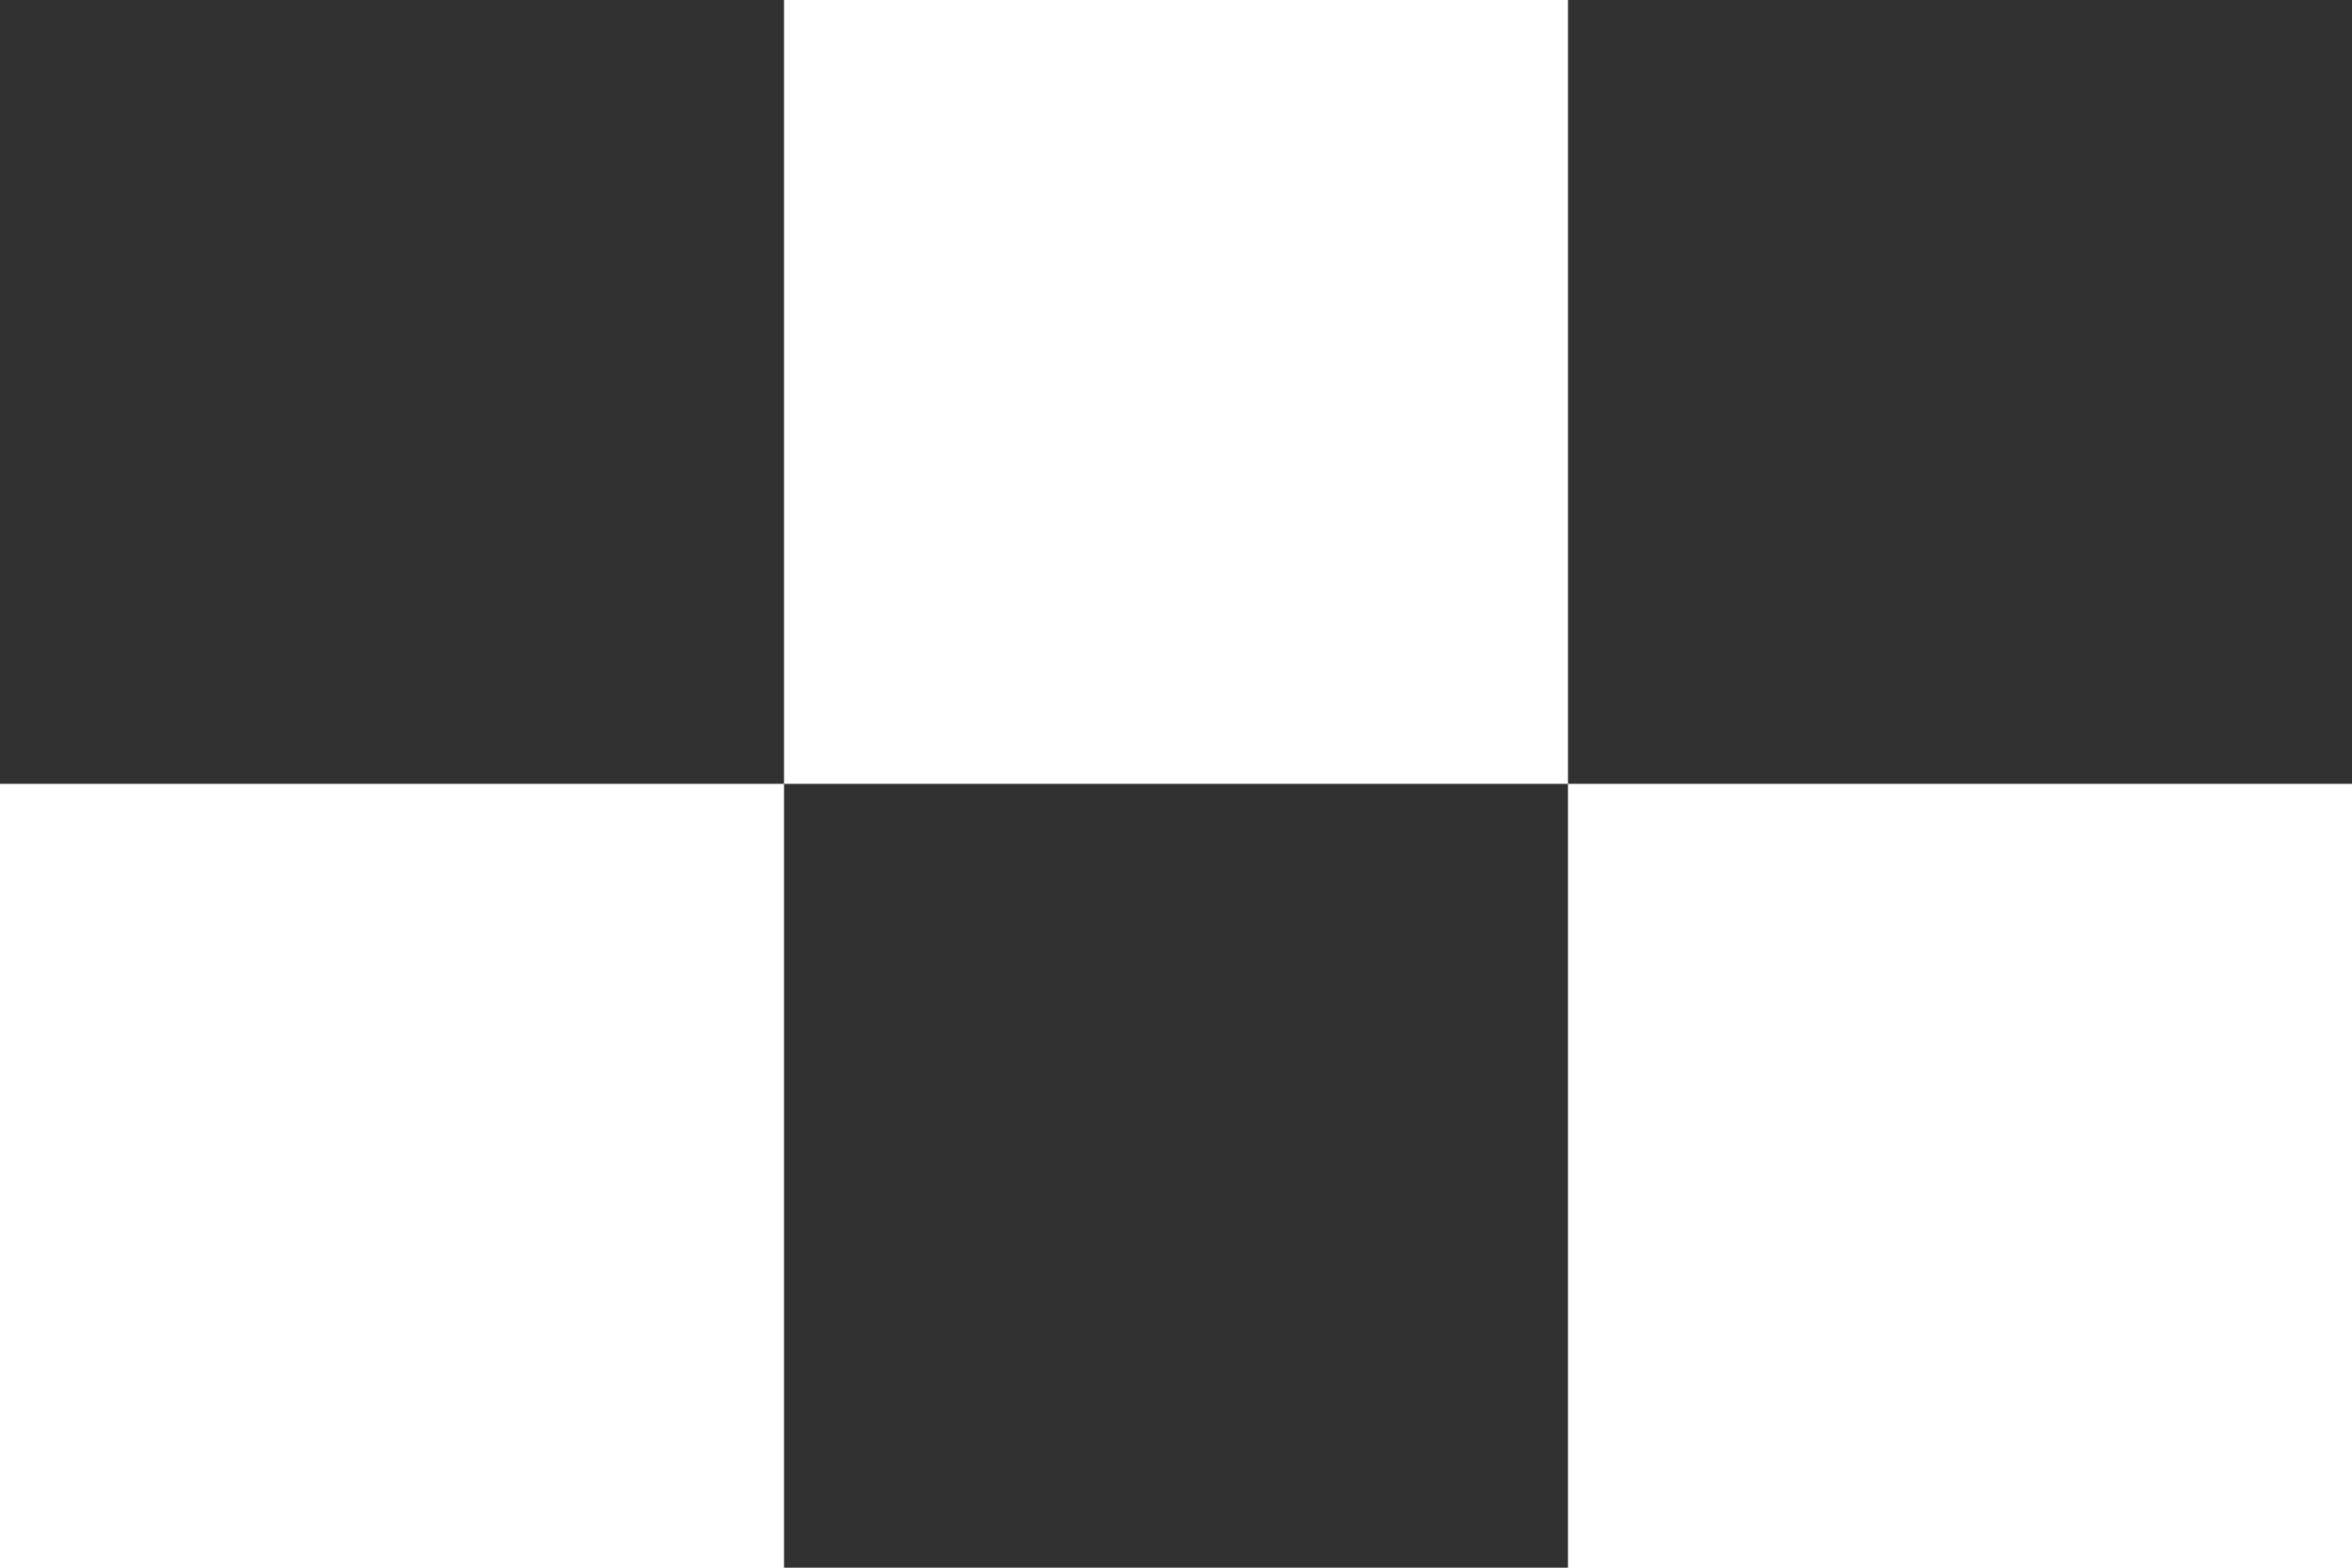
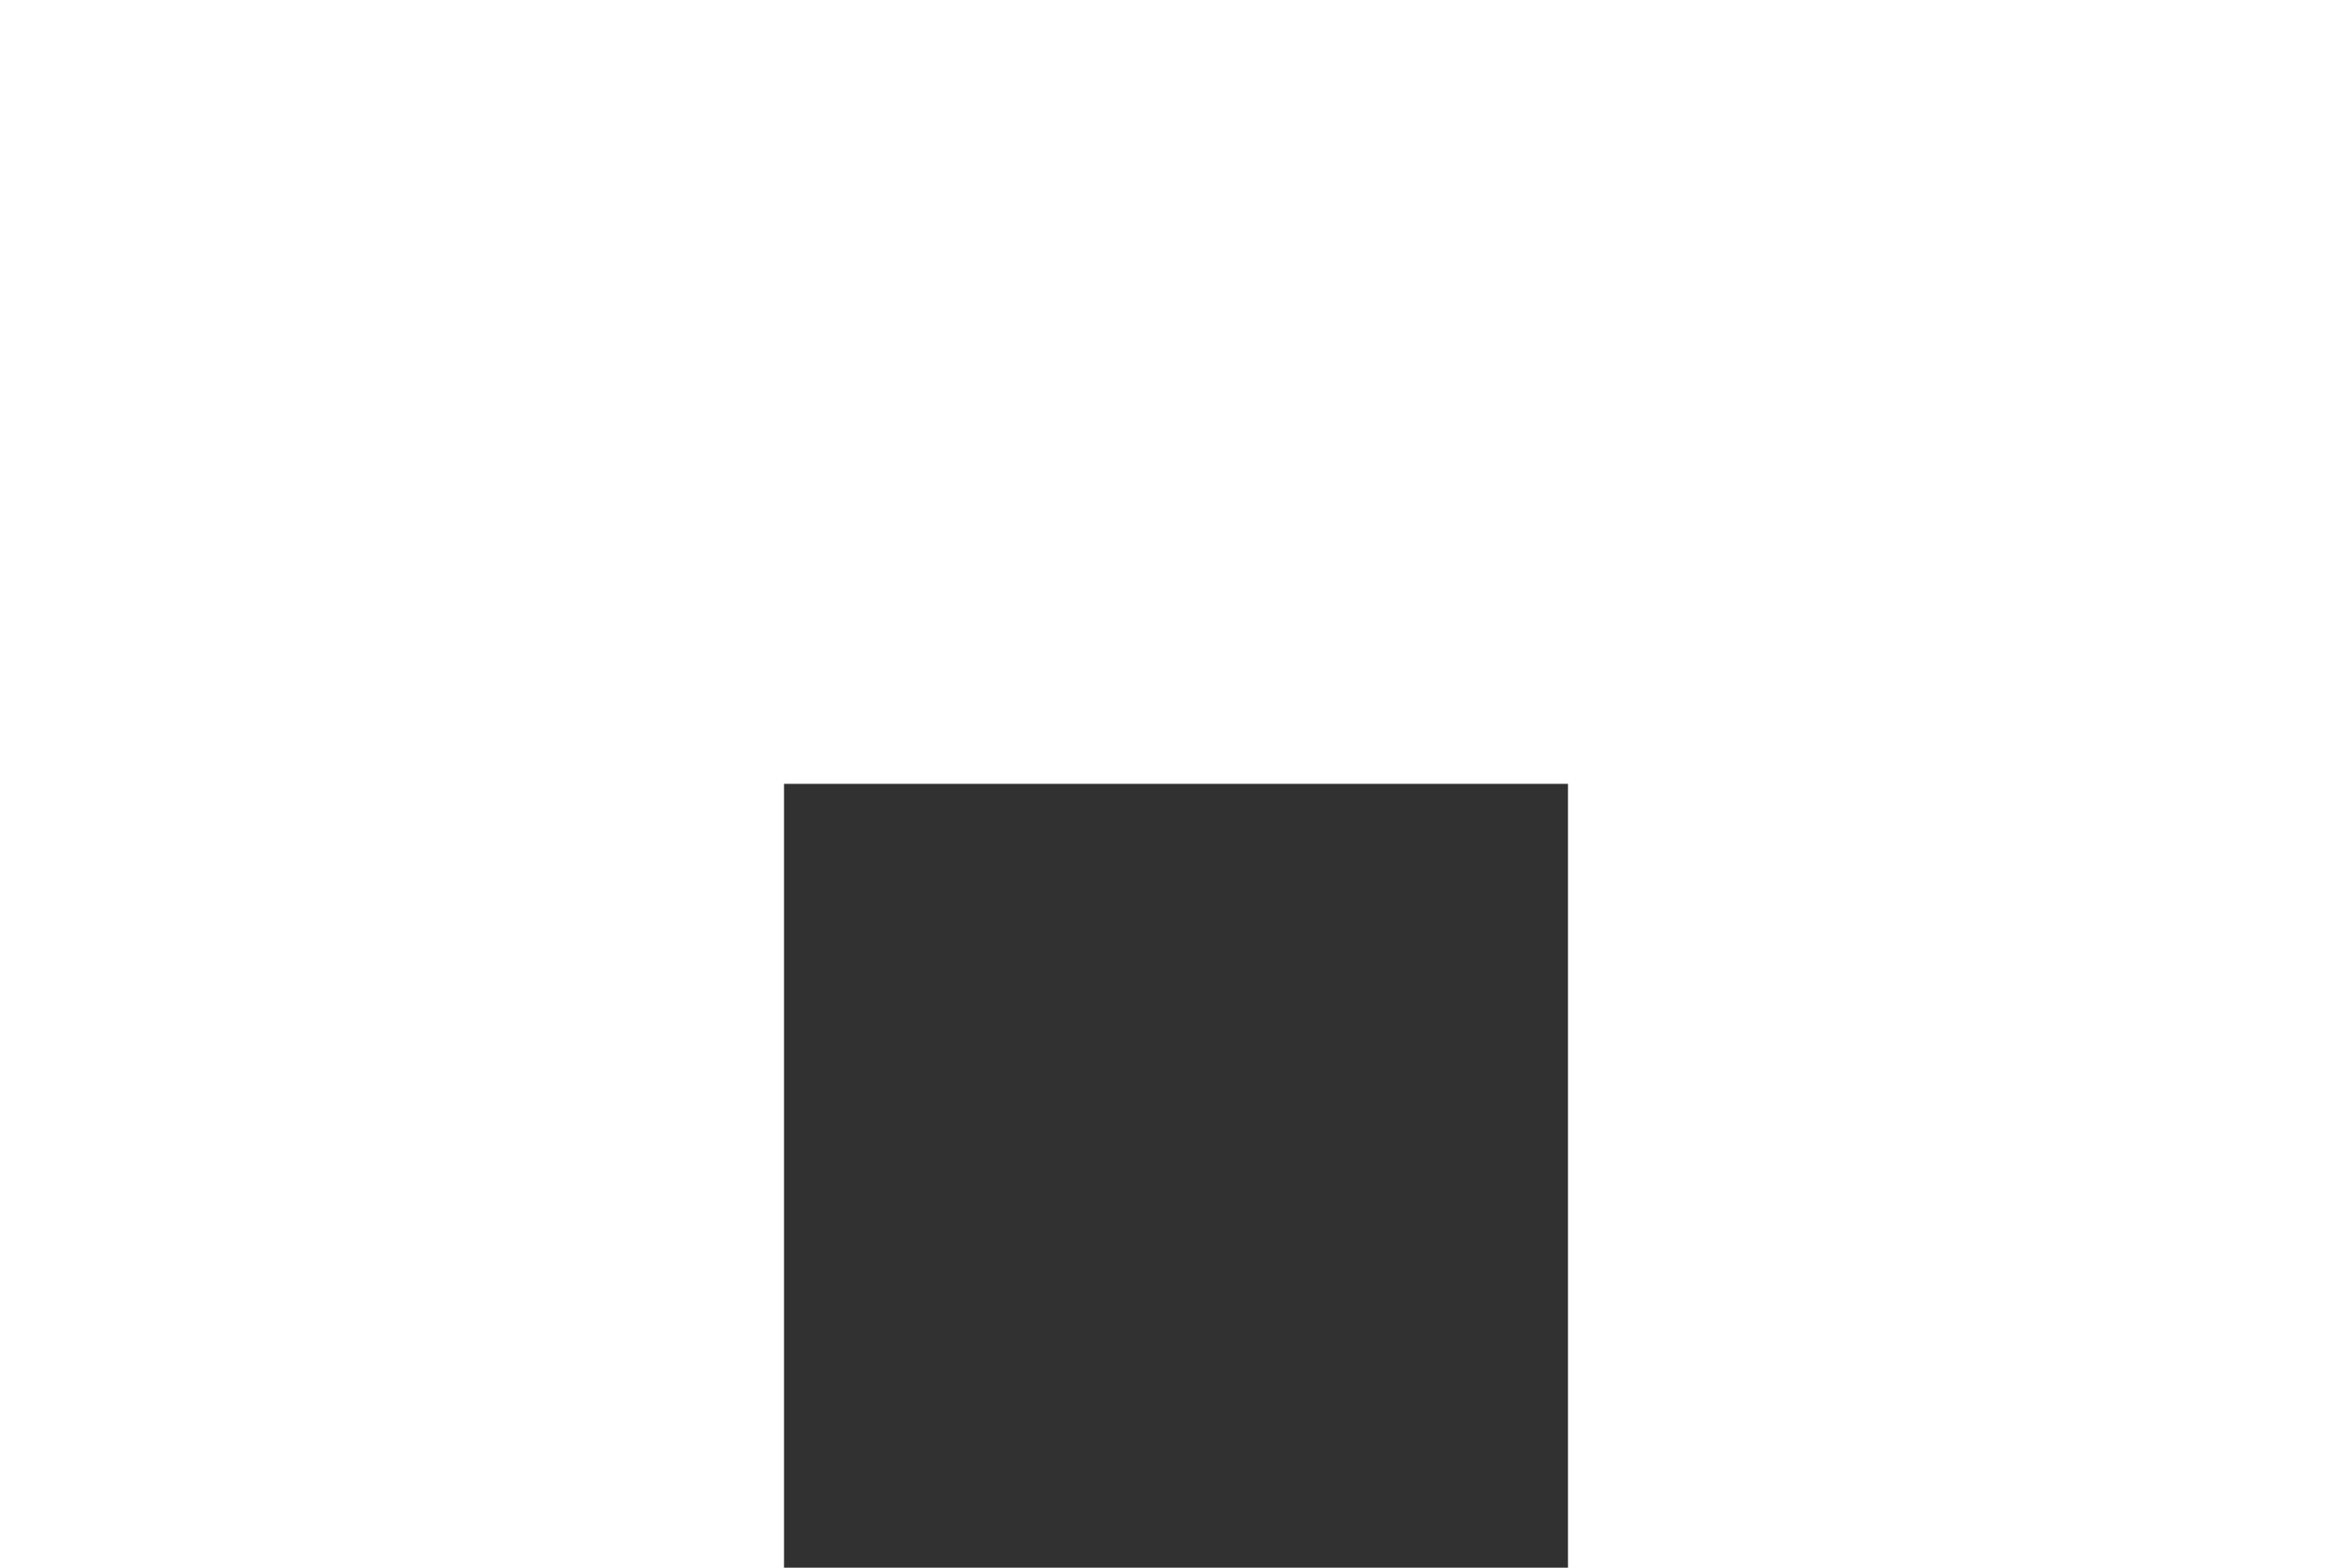
<svg xmlns="http://www.w3.org/2000/svg" version="1.1" id="Ebene_1" x="0px" y="0px" width="6px" height="4px" viewBox="0 0 6 4" style="enable-background:new 0 0 6 4;" xml:space="preserve">
  <g>
    <rect x="2" y="2" width="2" height="2" fill="#313131" />
-     <rect x="4" y="0" width="2" height="2" fill="#313131" />
-     <rect x="0" y="0" width="2" height="2" fill="#313131" />
  </g>
</svg>